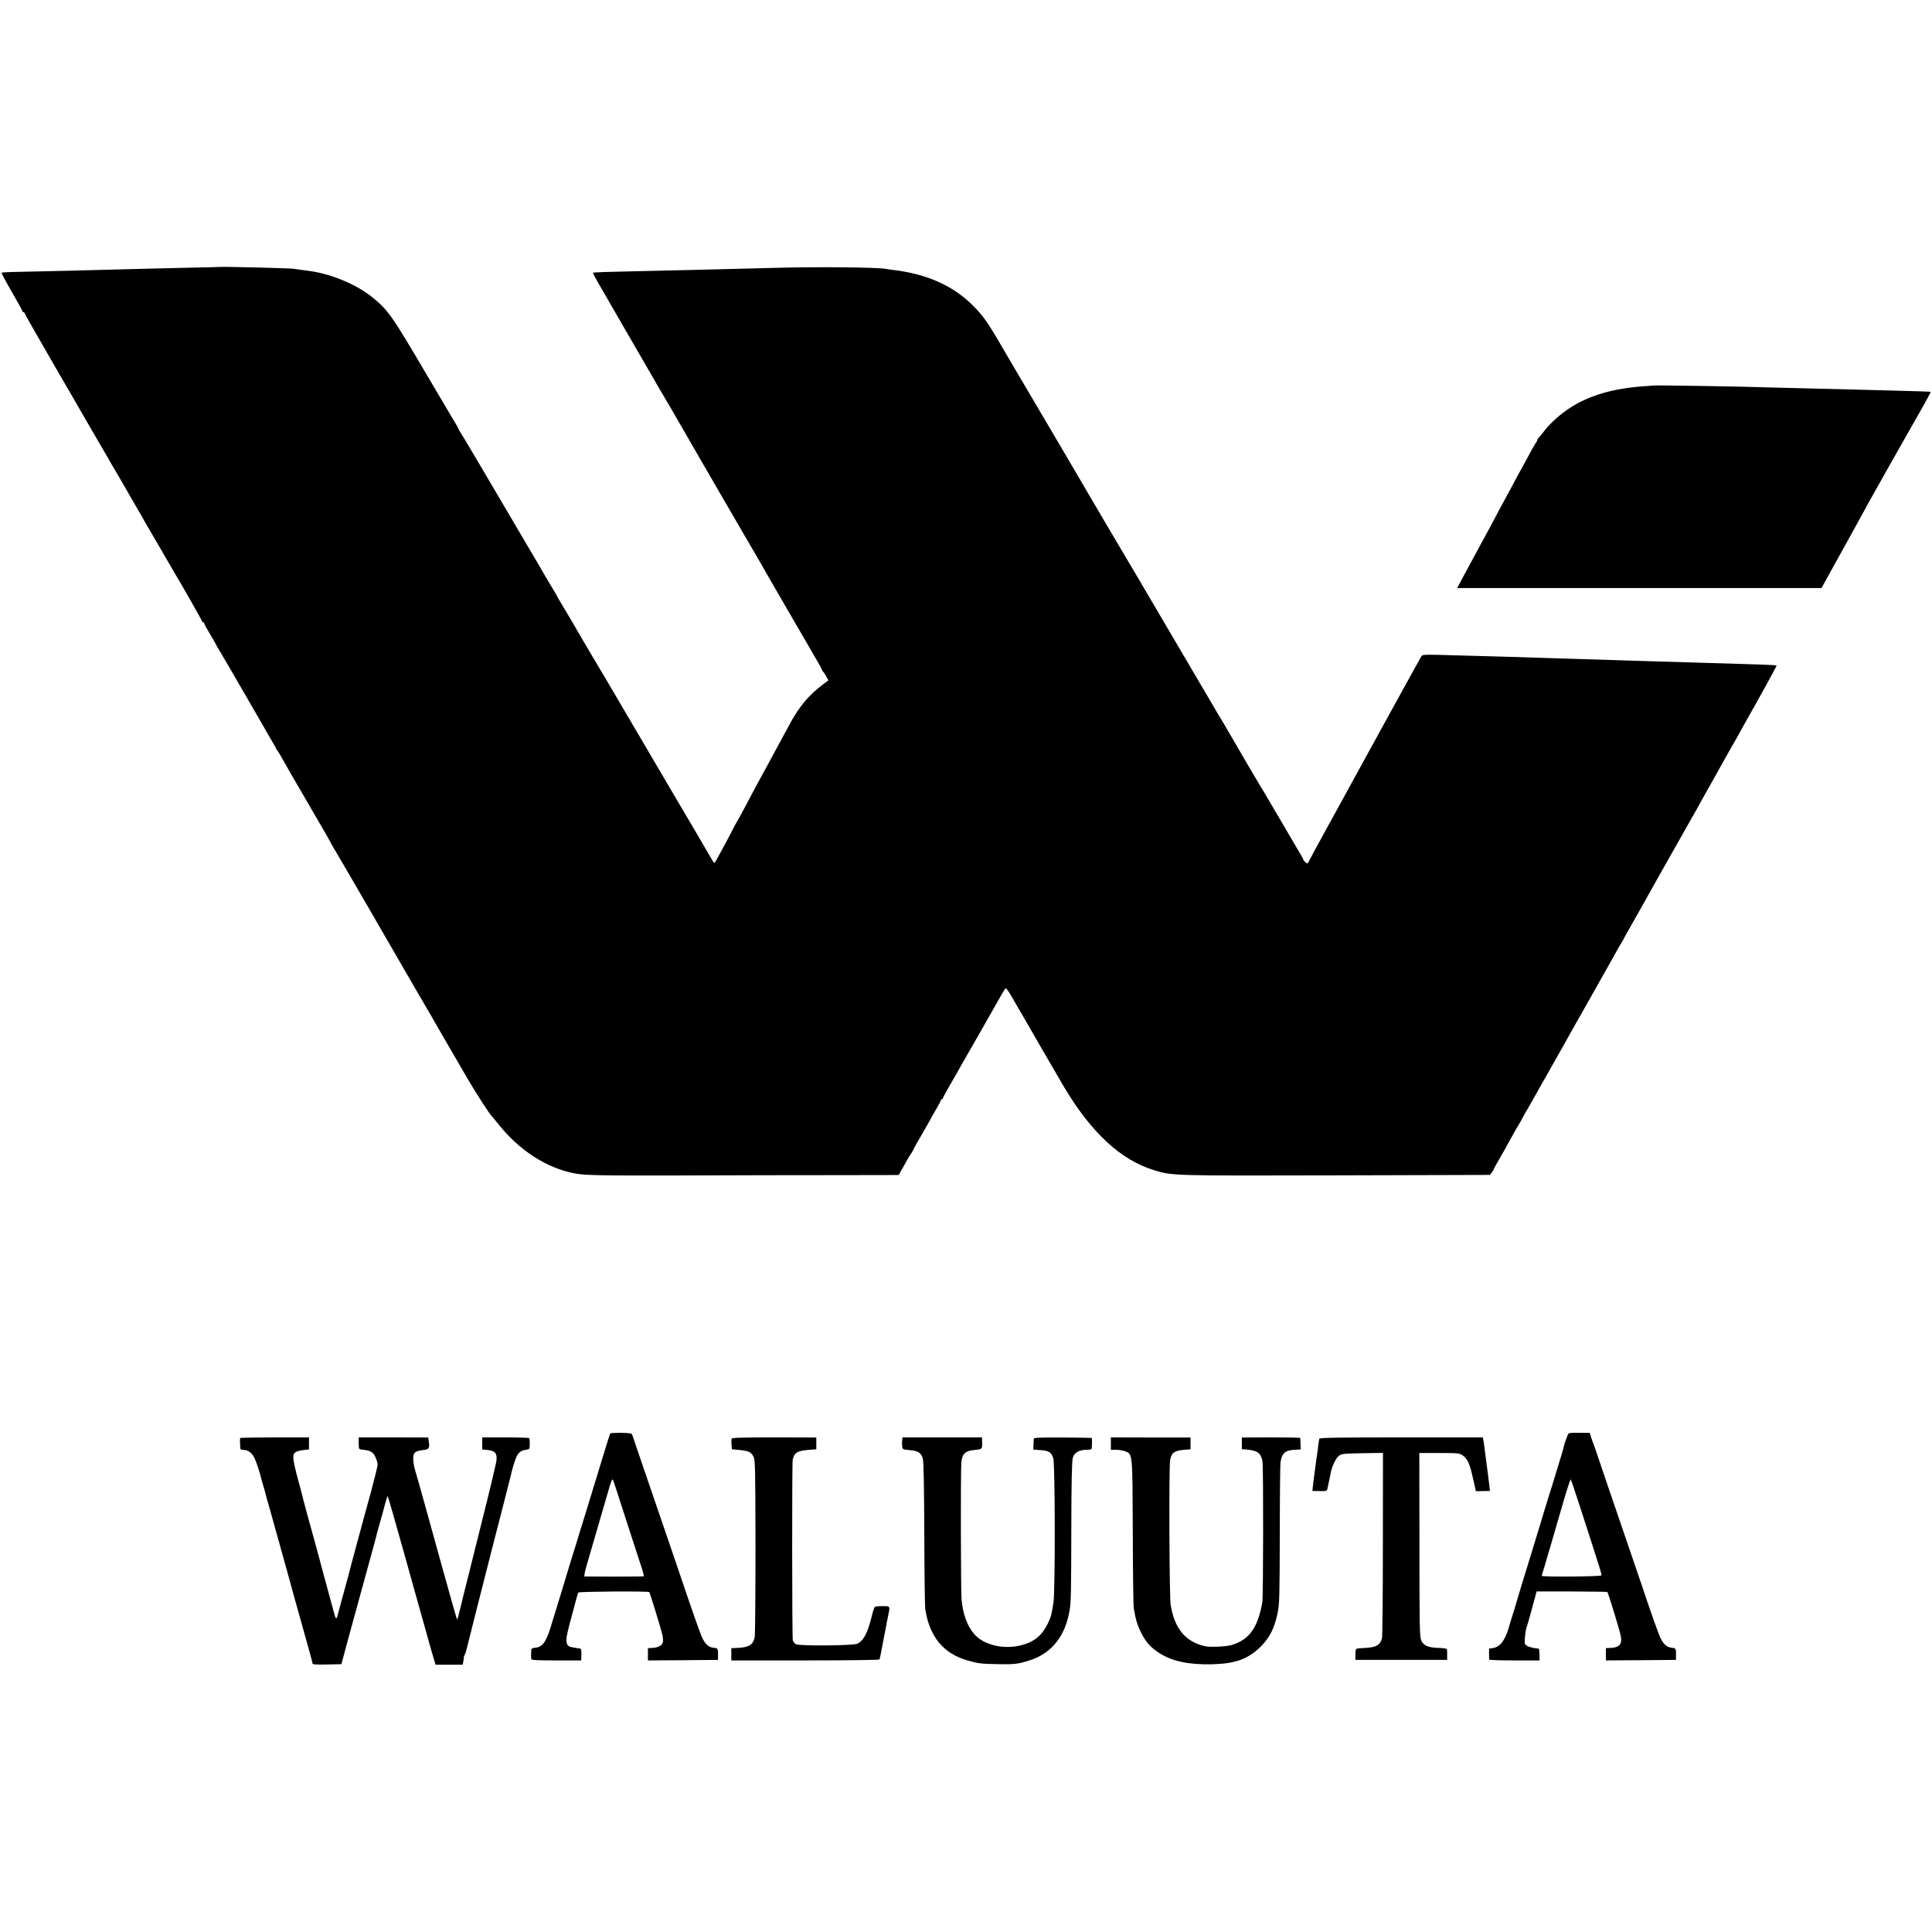
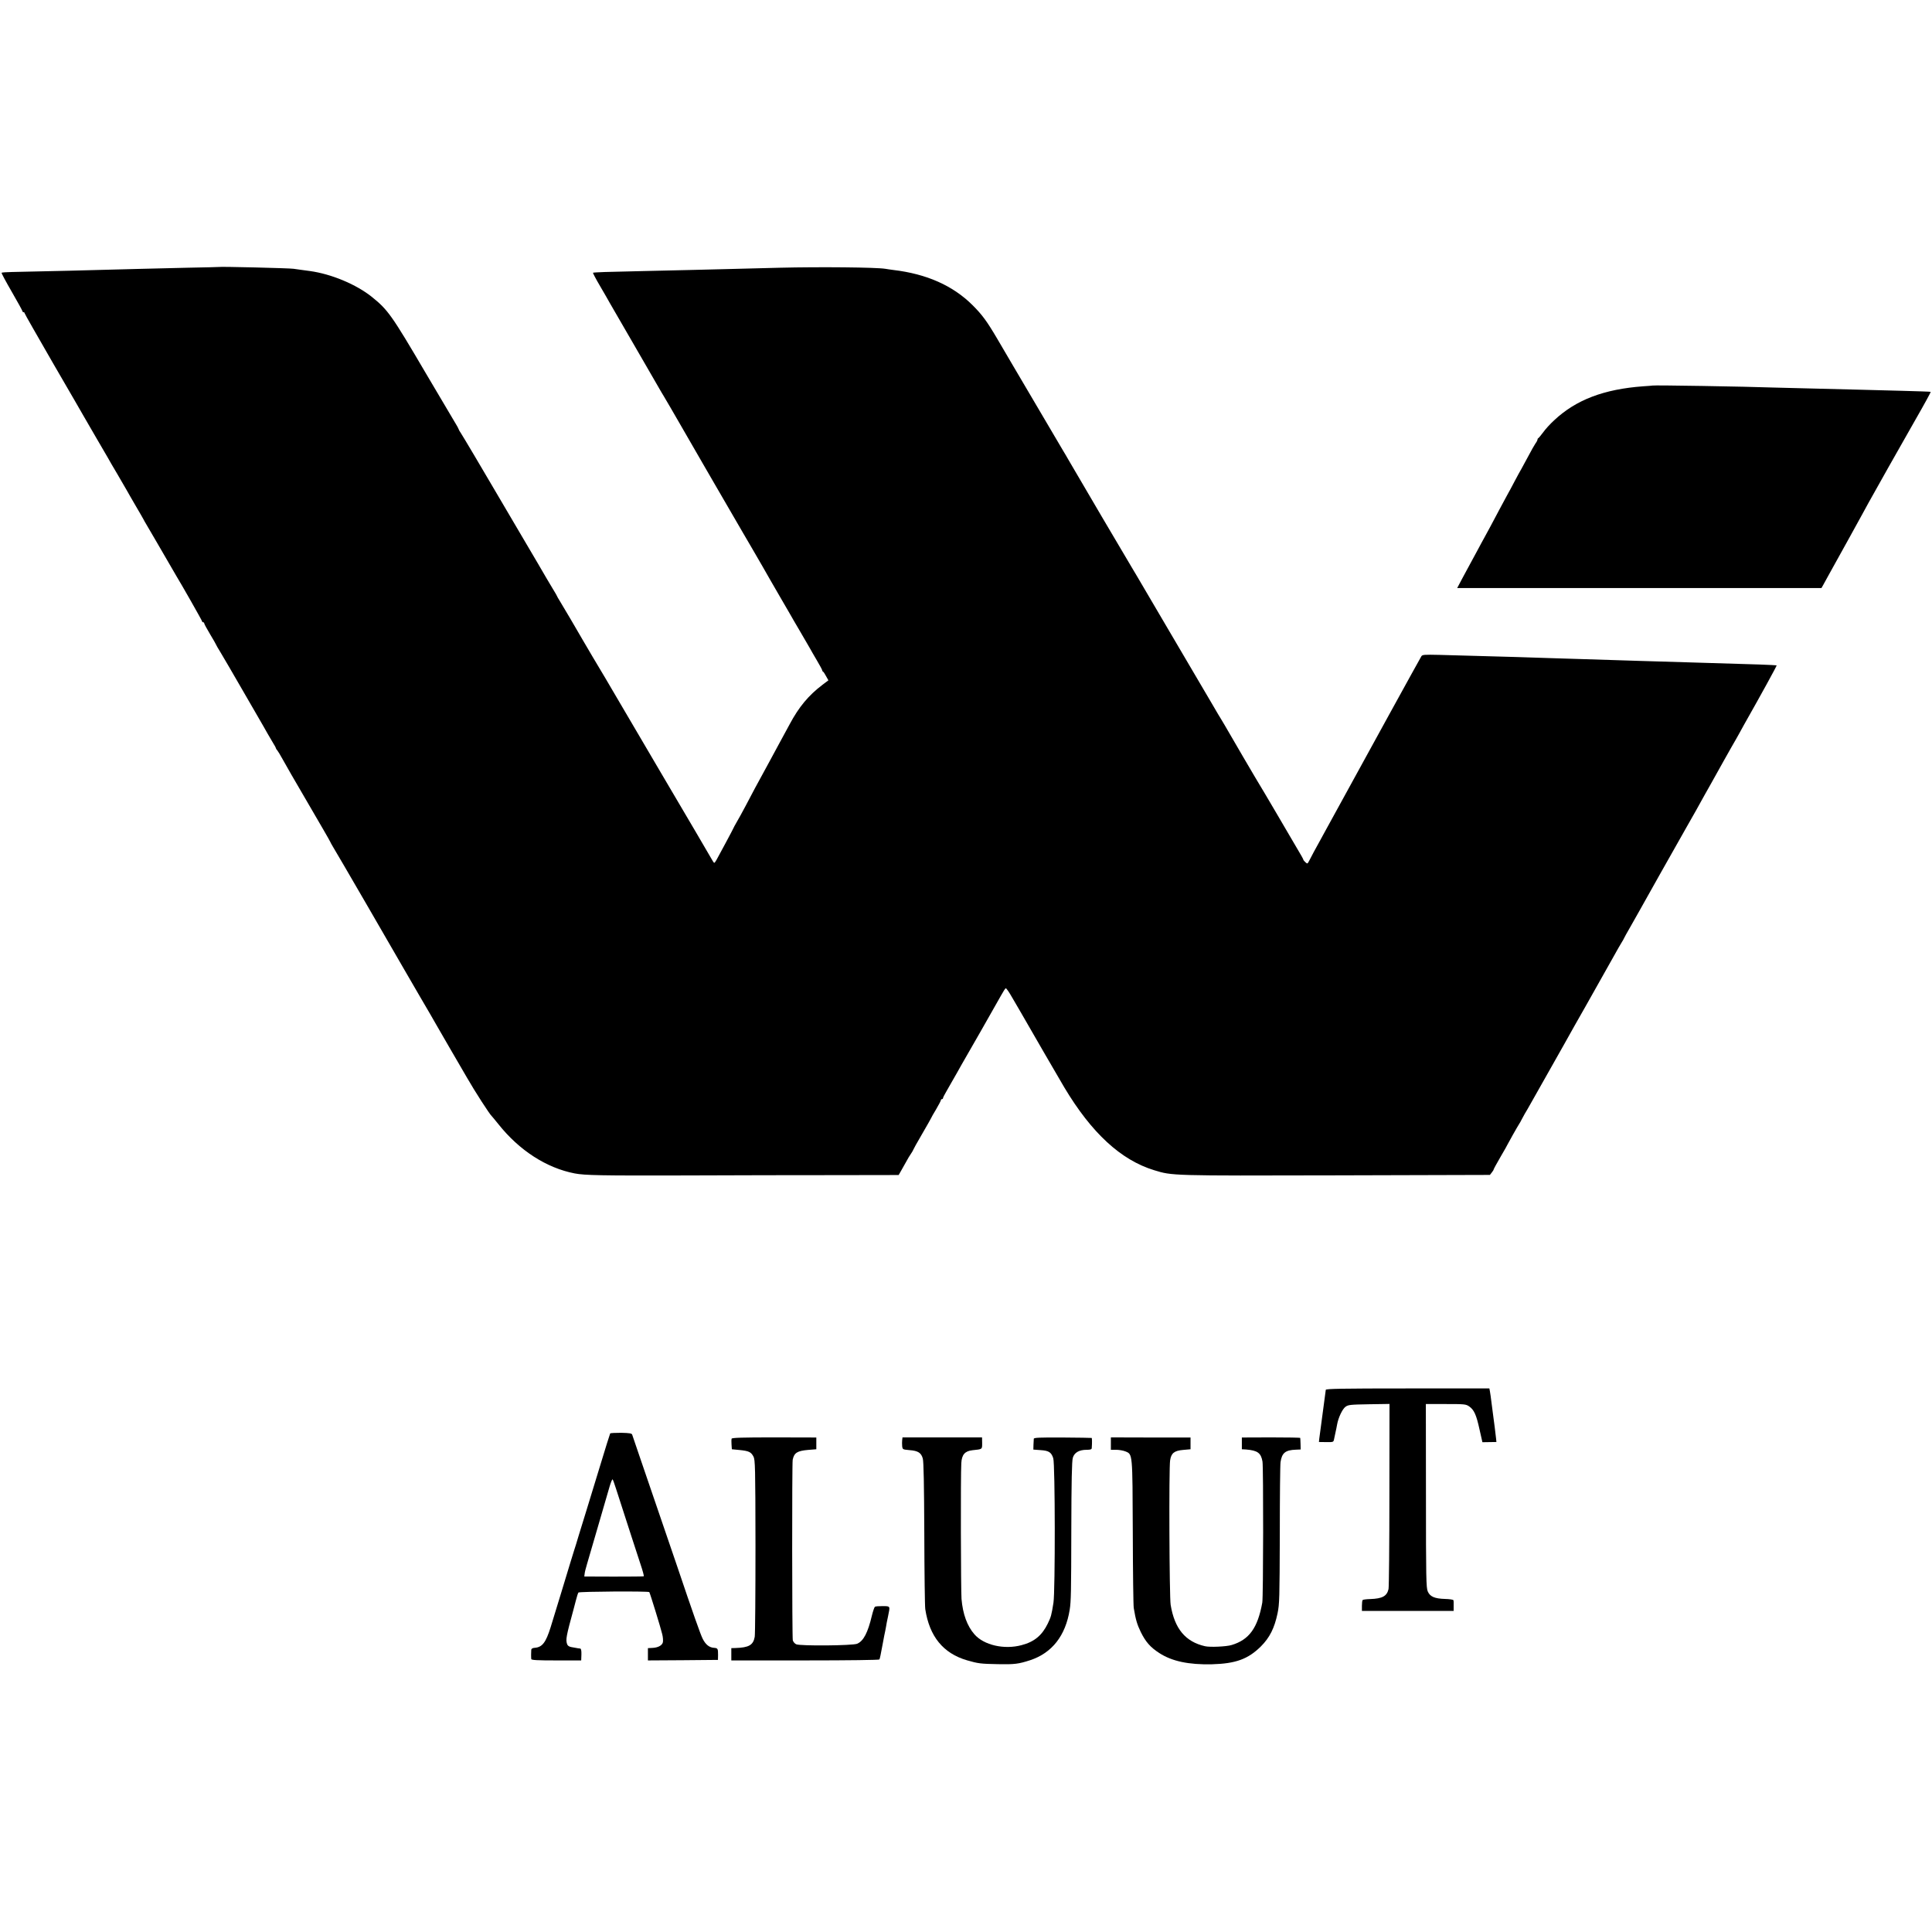
<svg xmlns="http://www.w3.org/2000/svg" version="1.0" width="1807pt" height="1807pt" viewBox="0 0 1807 1807" preserveAspectRatio="xMidYMid meet">
  <g transform="translate(0,1807) scale(0.1,-0.1)" fill="#000000" stroke="none">
    <path d="M2047 15573 c-1 -1 -132 -4 -292 -7 -159 -4 -364 -9 -455 -11 -421 -12 -924 -24 -1187 -29 -51 -1 -95 -4 -98 -7 -3 -3 40 -83 95 -178 55 -95 100 -177 100 -182 0 -5 5 -9 10 -9 6 0 10 -4 10 -9 0 -5 120 -215 266 -468 146 -252 277 -477 290 -501 13 -23 64 -111 113 -195 49 -83 98 -168 109 -187 10 -19 49 -86 86 -148 36 -62 77 -132 90 -155 13 -23 52 -92 88 -153 36 -61 68 -117 72 -125 4 -8 12 -23 19 -34 12 -20 68 -116 97 -166 52 -90 183 -316 191 -329 41 -66 239 -414 239 -421 0 -5 5 -9 10 -9 6 0 10 -5 10 -10 0 -6 25 -52 55 -102 30 -50 55 -93 55 -96 0 -3 20 -37 44 -76 24 -39 119 -203 212 -364 93 -161 176 -305 185 -320 9 -15 27 -48 42 -74 14 -25 37 -64 51 -87 14 -22 26 -44 26 -48 0 -3 6 -14 14 -22 7 -9 27 -41 43 -71 17 -30 56 -100 88 -155 141 -243 237 -408 299 -514 36 -62 66 -115 66 -117 0 -3 11 -21 23 -42 21 -32 602 -1034 669 -1152 14 -25 81 -139 148 -255 68 -115 134 -230 148 -255 14 -25 73 -126 130 -225 58 -99 130 -223 160 -275 72 -126 214 -346 232 -360 3 -3 31 -36 62 -75 195 -245 449 -409 713 -460 94 -18 243 -21 1012 -19 467 2 1111 3 1433 3 l585 1 19 33 c10 17 32 57 49 87 16 30 38 67 49 82 10 14 18 29 18 31 0 3 38 72 85 152 47 81 85 148 85 150 0 2 20 38 45 79 25 42 45 81 45 86 0 6 5 10 10 10 6 0 10 4 10 10 0 5 13 31 29 58 15 26 39 68 53 93 14 24 35 61 47 82 11 20 31 54 42 75 12 20 92 161 179 312 86 151 173 304 193 340 19 35 39 66 44 67 4 2 31 -36 58 -84 28 -47 62 -107 77 -132 15 -25 33 -57 41 -71 17 -32 343 -593 371 -640 256 -428 530 -680 841 -775 170 -52 153 -52 1700 -48 l1440 4 17 22 c10 12 18 25 18 29 0 4 29 57 65 119 36 61 65 113 65 115 0 3 96 173 110 194 6 8 13 22 17 30 4 8 19 35 33 61 15 25 40 67 55 95 37 65 93 165 200 354 48 85 99 176 114 202 14 26 59 104 98 175 40 70 87 153 104 183 35 62 209 371 247 439 45 81 82 146 92 161 6 8 13 22 17 30 3 8 31 58 61 110 30 52 67 118 82 145 31 57 351 625 445 790 35 61 74 130 88 155 52 94 114 206 134 240 11 19 65 116 120 215 56 99 110 196 122 215 11 19 24 42 28 50 4 8 24 44 44 80 162 286 309 554 306 557 -2 1 -75 5 -163 8 -279 9 -454 14 -659 20 -254 7 -667 20 -980 30 -82 3 -229 7 -325 10 -96 3 -236 7 -310 10 -201 6 -544 15 -721 20 -137 3 -156 2 -165 -13 -15 -24 -505 -915 -891 -1620 -14 -26 -38 -69 -53 -97 -47 -85 -87 -158 -104 -193 -17 -33 -18 -33 -37 -16 -10 9 -19 20 -19 24 0 4 -24 48 -54 97 -29 49 -64 109 -78 133 -14 25 -70 119 -123 210 -54 91 -103 174 -109 185 -6 11 -19 31 -27 45 -18 27 -323 548 -346 590 -8 14 -22 37 -31 52 -9 14 -47 77 -83 140 -36 62 -209 356 -384 653 -175 297 -323 549 -329 560 -6 11 -19 31 -27 45 -14 21 -560 949 -609 1035 -9 17 -32 55 -50 85 -29 48 -343 582 -480 815 -26 44 -84 143 -129 220 -101 172 -144 230 -235 321 -184 183 -429 292 -741 329 -27 4 -61 8 -75 11 -86 14 -613 19 -985 10 -154 -4 -365 -9 -470 -12 -104 -2 -269 -6 -365 -9 -96 -2 -292 -7 -435 -10 -143 -4 -308 -8 -368 -9 -59 -2 -109 -5 -111 -7 -2 -2 27 -58 66 -124 39 -66 80 -138 92 -160 13 -22 123 -213 246 -425 123 -212 228 -394 234 -405 6 -11 19 -31 27 -45 9 -14 91 -155 183 -315 92 -159 171 -297 176 -305 5 -8 30 -51 55 -95 25 -44 50 -87 55 -95 9 -15 226 -389 267 -460 12 -21 54 -93 94 -161 39 -68 80 -139 91 -157 37 -66 97 -169 168 -292 40 -69 80 -139 90 -155 9 -17 50 -87 90 -155 40 -69 82 -141 93 -160 10 -19 41 -72 68 -118 27 -45 49 -87 49 -91 0 -5 3 -11 8 -13 4 -1 17 -21 28 -42 l22 -39 -57 -43 c-129 -98 -220 -207 -306 -369 -21 -38 -63 -117 -95 -175 -31 -58 -76 -141 -100 -185 -40 -75 -59 -109 -129 -237 -15 -29 -54 -102 -86 -163 -32 -60 -71 -132 -87 -158 -15 -26 -28 -50 -28 -52 0 -2 -33 -64 -72 -137 -40 -73 -79 -146 -87 -161 -8 -15 -17 -27 -21 -27 -3 0 -15 17 -26 38 -11 20 -224 384 -474 807 -249 424 -458 779 -464 790 -13 23 -66 113 -175 295 -40 69 -83 141 -94 160 -37 66 -190 325 -213 362 -13 21 -24 39 -24 42 0 2 -18 34 -41 71 -22 37 -49 82 -59 99 -9 17 -122 209 -250 426 -128 217 -241 409 -250 425 -84 144 -286 485 -300 505 -10 14 -19 30 -20 35 -2 6 -9 19 -15 30 -7 11 -138 232 -290 490 -323 550 -356 596 -507 718 -146 117 -378 214 -579 242 -24 3 -64 8 -89 12 -25 3 -53 7 -64 9 -32 6 -694 22 -699 17z" />
    <path d="M15457 14464 c-1 -1 -41 -4 -88 -7 -367 -27 -629 -126 -834 -319 -36 -33 -82 -83 -102 -112 -21 -28 -41 -52 -45 -54 -5 -2 -8 -8 -8 -14 0 -5 -8 -22 -19 -36 -10 -15 -40 -67 -66 -117 -26 -49 -56 -103 -65 -120 -10 -16 -38 -68 -63 -115 -24 -47 -56 -105 -70 -130 -13 -25 -45 -83 -70 -130 -63 -120 -116 -218 -142 -265 -12 -22 -42 -76 -65 -120 -23 -44 -53 -98 -65 -120 -12 -22 -46 -84 -74 -137 l-52 -98 1703 0 1704 0 16 28 c8 15 29 52 45 82 17 30 104 188 194 350 89 162 173 313 184 335 46 84 303 540 442 783 80 139 143 255 141 257 -1 2 -127 6 -278 10 -151 4 -322 8 -380 10 -58 2 -238 6 -400 10 -162 4 -342 8 -400 10 -280 10 -1137 24 -1143 19z" />
    <path d="M5707 4663 c-3 -5 -46 -143 -96 -308 -51 -165 -107 -351 -126 -412 -19 -62 -51 -166 -71 -230 -19 -65 -39 -129 -44 -143 -5 -14 -20 -63 -34 -110 -29 -98 -143 -470 -186 -610 -45 -143 -78 -186 -148 -192 -20 -1 -32 -8 -33 -18 -2 -21 -2 -73 0 -87 1 -10 55 -13 234 -13 l233 0 2 55 c1 37 -3 55 -11 56 -12 1 -19 2 -84 14 -21 4 -34 13 -39 28 -14 42 -9 71 61 327 2 8 12 44 21 80 9 36 20 70 24 75 8 10 655 14 663 4 6 -7 109 -341 121 -394 7 -27 9 -61 6 -75 -7 -30 -46 -51 -100 -53 l-40 -2 0 -58 0 -57 328 2 327 3 1 45 c0 61 -2 65 -39 68 -43 3 -77 30 -104 83 -20 38 -93 245 -242 687 -45 133 -263 769 -353 1032 -33 96 -62 182 -65 191 -4 13 -23 16 -103 18 -54 0 -101 -2 -103 -6z m55 -518 c107 -331 196 -607 228 -703 21 -62 35 -114 31 -115 -3 -2 -130 -3 -281 -3 l-275 1 3 25 c1 14 11 54 22 90 11 36 58 198 105 360 47 162 95 328 107 368 12 40 24 69 28 65 4 -4 18 -44 32 -88z" />
-     <path d="M14664 4652 c-3 -9 -13 -35 -21 -57 -8 -22 -14 -40 -13 -40 1 0 -12 -47 -29 -105 -83 -271 -103 -337 -111 -360 -4 -14 -23 -72 -40 -130 -17 -58 -47 -154 -65 -215 -19 -60 -53 -171 -75 -245 -23 -74 -57 -187 -77 -250 -19 -63 -36 -122 -39 -130 -2 -8 -17 -60 -34 -115 -18 -55 -40 -128 -50 -163 -35 -117 -81 -176 -145 -186 -16 -2 -32 -5 -35 -5 -4 -1 -4 -64 -1 -103 1 -5 107 -8 236 -8 l234 0 0 55 c-1 30 -4 55 -8 55 -41 3 -91 15 -110 27 -22 14 -23 20 -18 82 3 37 10 78 15 91 6 14 29 95 52 180 l42 155 329 0 c180 -1 330 -3 332 -5 10 -11 115 -356 126 -410 15 -77 -12 -109 -93 -113 l-46 -2 0 -58 0 -57 328 2 327 3 1 45 c0 61 -2 65 -37 68 -45 4 -77 29 -105 85 -21 41 -90 234 -174 487 -10 30 -73 215 -140 410 -199 581 -229 669 -271 795 -22 66 -44 129 -49 140 -5 11 -14 37 -20 57 l-11 36 -100 1 c-86 1 -100 -1 -105 -17z m121 -697 c200 -619 196 -606 192 -620 -2 -11 -557 -15 -557 -4 0 3 6 25 14 50 8 24 22 71 31 104 10 33 27 94 40 135 12 41 58 198 101 348 43 150 81 269 85 265 4 -5 46 -129 94 -278z" />
-     <path d="M2246 4620 c-3 -4 -1 -79 3 -102 1 -5 10 -8 21 -8 50 0 87 -27 112 -81 20 -44 51 -140 63 -194 1 -5 9 -35 19 -66 9 -31 19 -65 21 -75 2 -11 11 -44 20 -74 9 -30 22 -77 30 -105 8 -27 30 -108 50 -180 20 -71 43 -152 50 -180 7 -27 29 -106 49 -175 19 -69 46 -165 59 -215 14 -49 59 -214 102 -365 43 -151 78 -281 78 -288 0 -10 31 -12 135 -10 l135 3 77 285 c43 157 115 418 159 580 45 162 84 306 87 320 3 14 18 70 34 125 16 55 38 137 50 183 13 46 24 81 26 79 4 -4 76 -256 174 -607 28 -102 66 -239 85 -305 18 -66 59 -210 90 -320 30 -110 65 -233 77 -272 l22 -73 127 0 127 0 6 33 c3 17 5 34 4 37 -1 3 4 14 10 26 6 11 13 32 15 45 5 22 166 659 243 959 47 181 165 641 169 660 15 69 40 150 56 186 20 42 47 60 98 66 23 3 25 8 26 51 0 26 -2 52 -5 56 -3 4 -103 7 -222 7 l-218 0 0 -57 0 -56 52 -5 c67 -7 88 -30 82 -94 -2 -25 -67 -298 -145 -607 -77 -309 -142 -569 -144 -577 -2 -8 -10 -42 -19 -75 -8 -33 -24 -100 -36 -148 -12 -49 -23 -87 -25 -85 -3 3 -100 346 -140 493 -67 245 -244 880 -254 910 -6 17 -13 53 -15 82 -7 71 11 92 86 100 62 6 68 15 58 83 l-5 35 -325 1 -325 0 0 -55 c1 -55 1 -56 30 -59 79 -8 103 -21 125 -67 12 -24 21 -57 22 -72 0 -15 -28 -129 -61 -252 -34 -124 -85 -308 -112 -410 -28 -103 -52 -193 -54 -201 -3 -8 -9 -33 -15 -55 -6 -22 -13 -48 -15 -57 -3 -10 -7 -26 -9 -35 -4 -18 -16 -61 -55 -203 -12 -41 -31 -113 -43 -159 -23 -92 -24 -92 -52 14 -9 33 -36 134 -61 225 -25 91 -55 201 -66 245 -12 44 -34 125 -49 180 -40 142 -101 367 -105 385 -1 8 -10 42 -19 75 -78 284 -86 333 -57 359 11 10 43 20 75 23 l56 6 0 57 0 56 -321 0 c-176 0 -322 -3 -323 -6z" />
    <path d="M6843 4614 c-2 -6 -3 -31 -1 -55 l3 -44 73 -7 c86 -9 106 -18 129 -61 16 -30 18 -91 19 -836 0 -443 -3 -825 -7 -850 -14 -78 -55 -101 -181 -105 l-38 -1 0 -57 0 -58 689 0 c411 0 692 4 696 9 5 8 14 54 30 141 2 14 9 50 15 80 7 30 14 69 17 85 2 17 11 61 19 98 20 98 23 94 -49 95 -35 0 -68 -2 -74 -6 -5 -4 -18 -41 -28 -82 -38 -161 -79 -239 -138 -264 -43 -18 -532 -22 -570 -5 -14 6 -28 23 -32 37 -7 29 -8 1654 -1 1689 14 65 42 83 145 92 l76 6 0 55 0 55 -394 1 c-296 0 -394 -3 -398 -12z" />
    <path d="M8438 4600 c-2 -14 -1 -39 0 -56 4 -31 5 -31 68 -37 81 -6 110 -25 125 -79 8 -30 12 -238 14 -703 1 -363 5 -680 9 -705 39 -256 168 -414 391 -479 104 -30 126 -33 291 -36 153 -3 191 2 299 37 205 68 331 229 370 473 12 76 14 159 15 750 1 450 5 641 14 670 14 49 59 75 129 75 35 0 47 4 48 15 4 52 3 95 -1 96 -3 1 -125 3 -272 4 -216 1 -268 -1 -269 -12 -1 -7 -2 -33 -3 -57 l-1 -44 68 -5 c77 -5 100 -20 118 -76 18 -51 19 -1244 2 -1351 -19 -120 -23 -132 -53 -195 -54 -111 -126 -171 -245 -202 -163 -44 -353 0 -441 101 -68 77 -109 190 -121 331 -6 78 -9 1152 -2 1269 4 80 33 114 104 122 95 10 91 7 91 67 l-1 53 -372 0 -372 0 -3 -26z" />
    <path d="M10390 4568 l0 -58 50 0 c28 0 66 -7 86 -15 68 -28 66 -11 69 -760 1 -368 5 -686 9 -705 18 -108 31 -153 66 -225 45 -91 89 -142 173 -196 118 -77 276 -110 492 -105 222 6 338 48 458 167 82 82 127 171 156 310 18 87 19 140 21 734 0 352 3 658 7 680 12 85 45 113 143 116 l45 2 -1 51 c-1 28 -2 54 -3 57 0 3 -124 5 -273 5 l-273 -1 0 -55 0 -55 38 -2 c109 -9 141 -32 155 -113 9 -53 8 -1269 -2 -1320 -43 -237 -123 -347 -287 -396 -48 -15 -204 -22 -249 -11 -183 42 -284 163 -321 387 -12 73 -17 1275 -5 1351 10 68 39 91 123 98 l68 6 0 55 0 55 -373 0 -372 1 0 -58z" />
-     <path d="M12339 4613 c-1 -7 -2 -16 -3 -20 -1 -5 -6 -37 -10 -73 -5 -36 -10 -72 -11 -80 -2 -8 -6 -37 -9 -65 -3 -27 -11 -81 -16 -120 -5 -38 -11 -83 -12 -100 l-3 -30 68 -1 c65 -1 68 0 73 25 3 14 9 44 14 66 5 22 12 55 15 74 11 62 49 144 78 165 26 19 44 21 220 24 l192 3 -1 -848 c0 -466 -4 -864 -8 -883 -15 -67 -58 -90 -171 -94 -36 -1 -68 -5 -71 -9 -4 -3 -7 -28 -7 -54 l0 -48 429 0 429 0 0 45 c1 25 0 50 -2 55 -2 6 -37 11 -78 12 -99 3 -141 22 -162 70 -15 34 -17 125 -17 896 l-1 857 186 0 c176 0 188 -1 219 -22 46 -32 67 -78 97 -216 l27 -119 65 1 66 1 -3 30 c-4 39 -22 183 -27 215 -2 14 -9 66 -15 115 -6 50 -13 101 -16 115 l-5 26 -764 0 c-619 0 -765 -3 -766 -13z" />
+     <path d="M12339 4613 l-3 -30 68 -1 c65 -1 68 0 73 25 3 14 9 44 14 66 5 22 12 55 15 74 11 62 49 144 78 165 26 19 44 21 220 24 l192 3 -1 -848 c0 -466 -4 -864 -8 -883 -15 -67 -58 -90 -171 -94 -36 -1 -68 -5 -71 -9 -4 -3 -7 -28 -7 -54 l0 -48 429 0 429 0 0 45 c1 25 0 50 -2 55 -2 6 -37 11 -78 12 -99 3 -141 22 -162 70 -15 34 -17 125 -17 896 l-1 857 186 0 c176 0 188 -1 219 -22 46 -32 67 -78 97 -216 l27 -119 65 1 66 1 -3 30 c-4 39 -22 183 -27 215 -2 14 -9 66 -15 115 -6 50 -13 101 -16 115 l-5 26 -764 0 c-619 0 -765 -3 -766 -13z" />
  </g>
</svg>